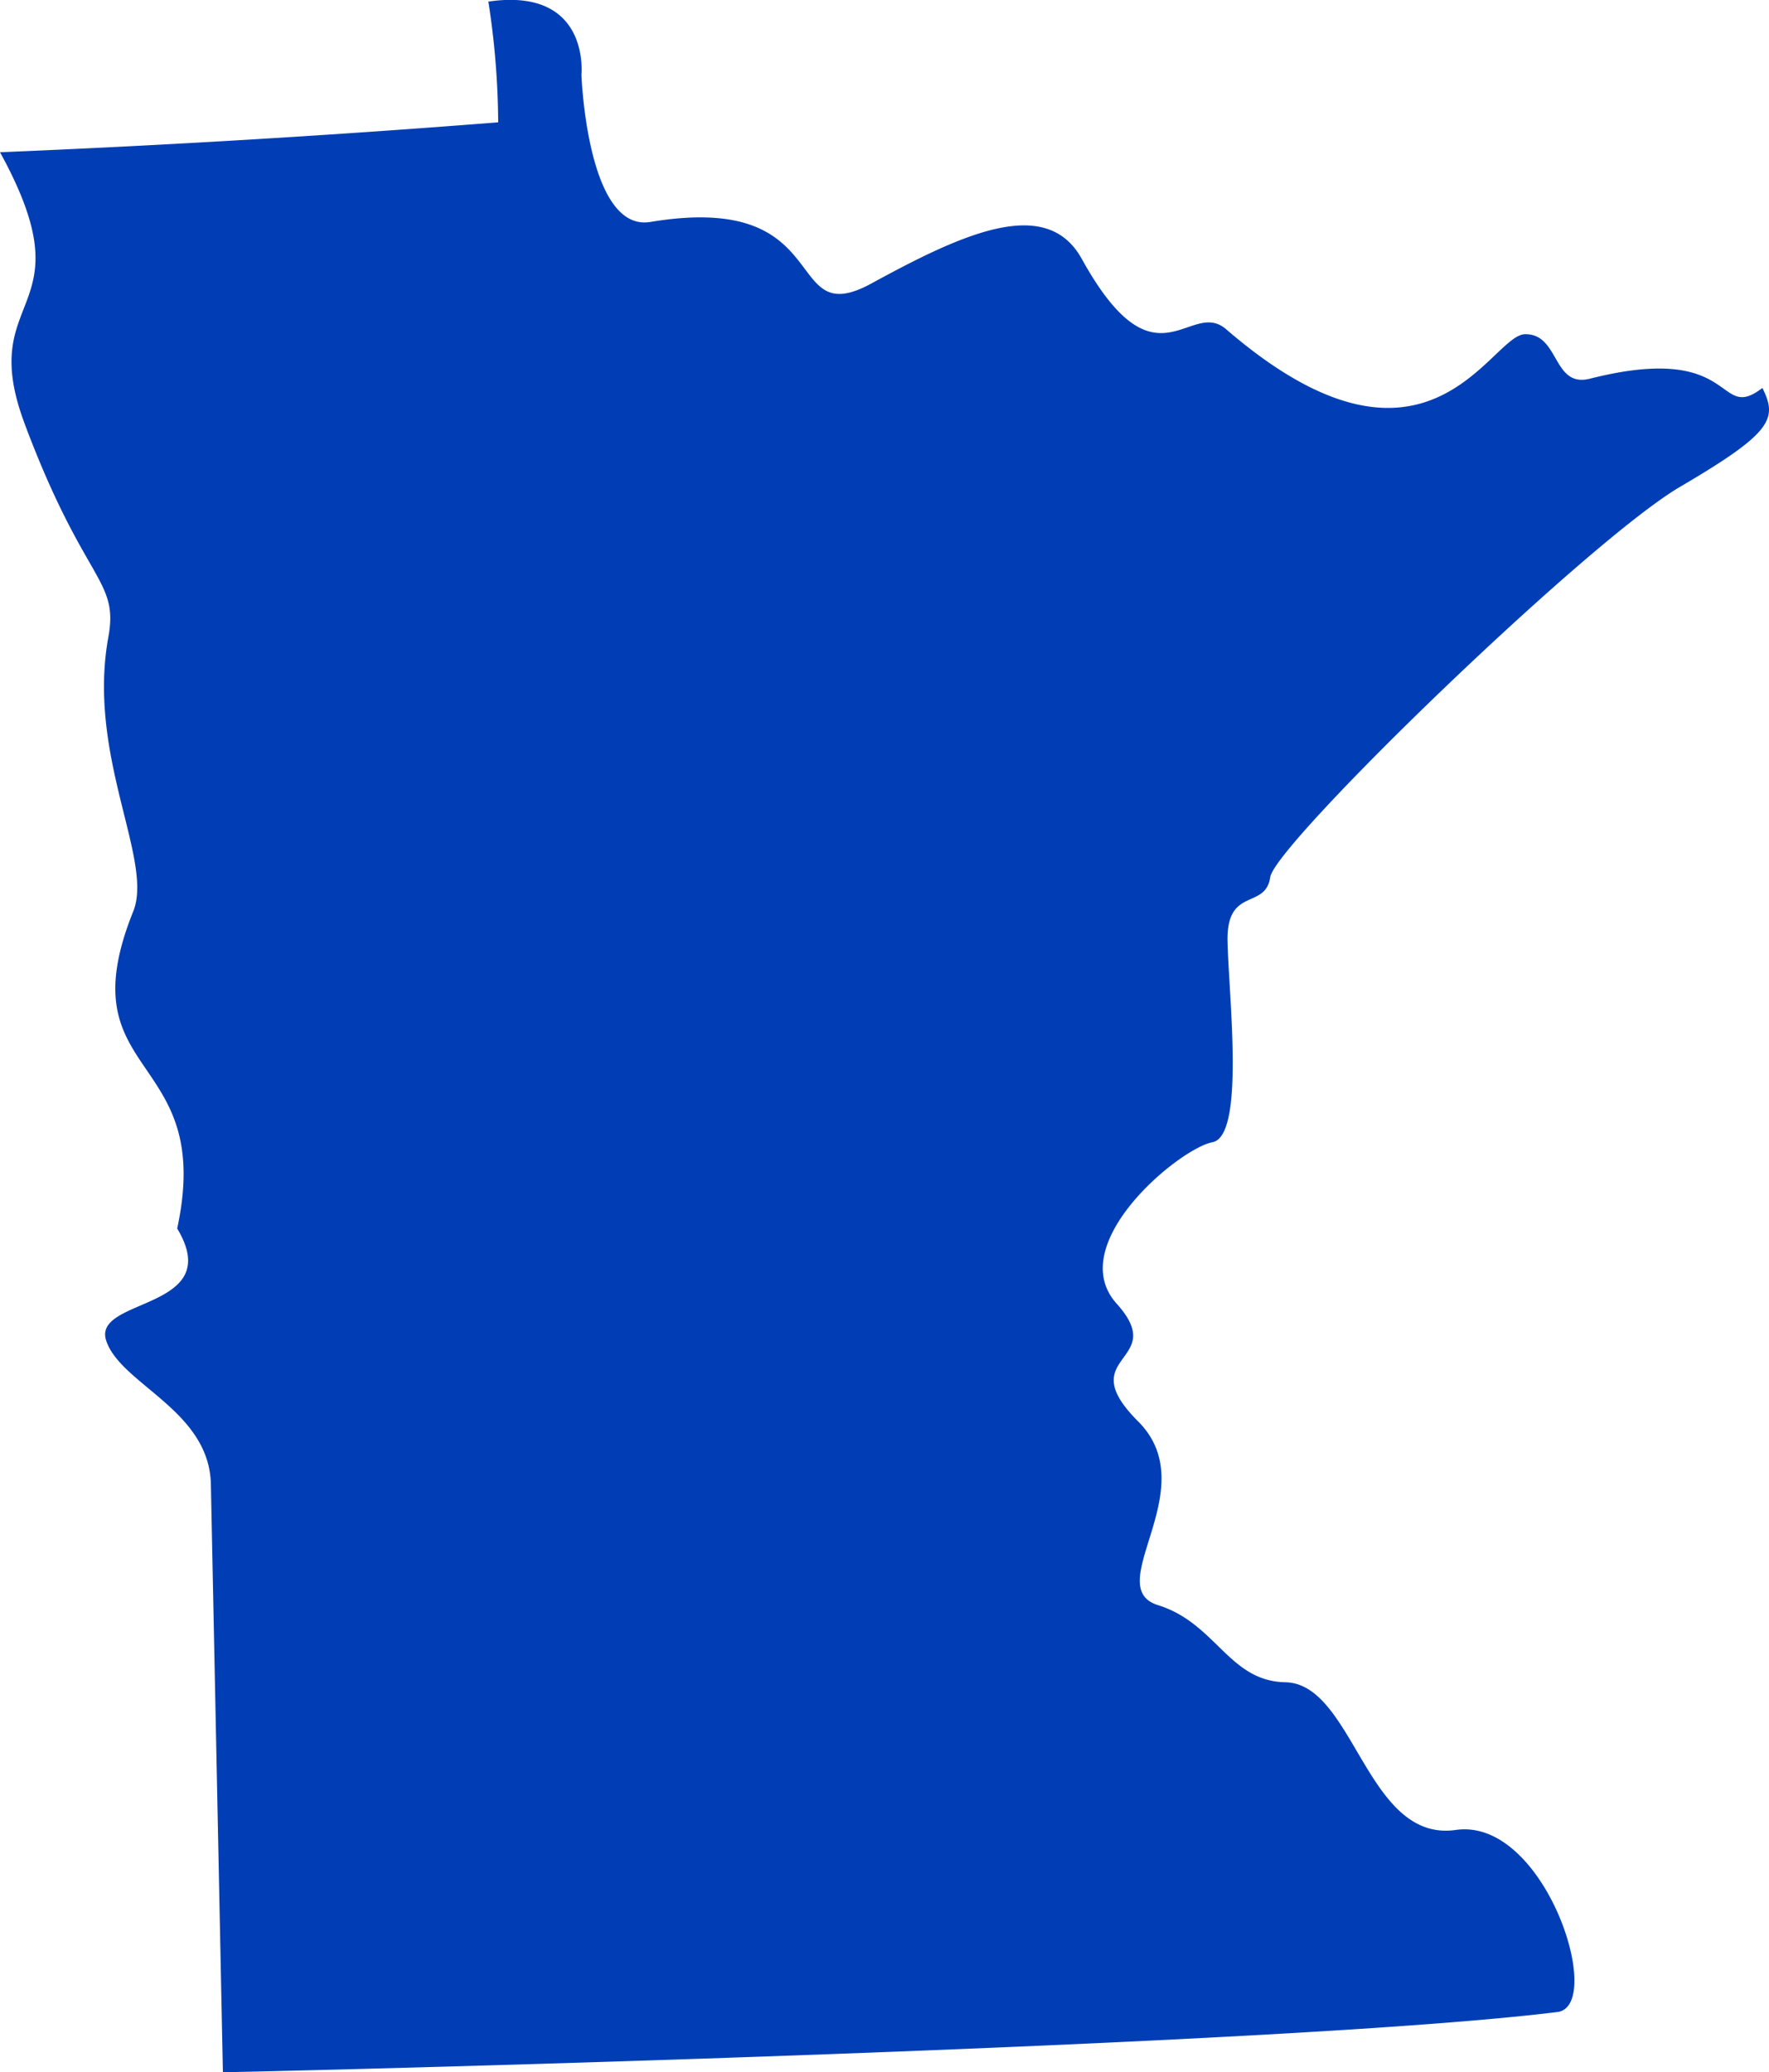
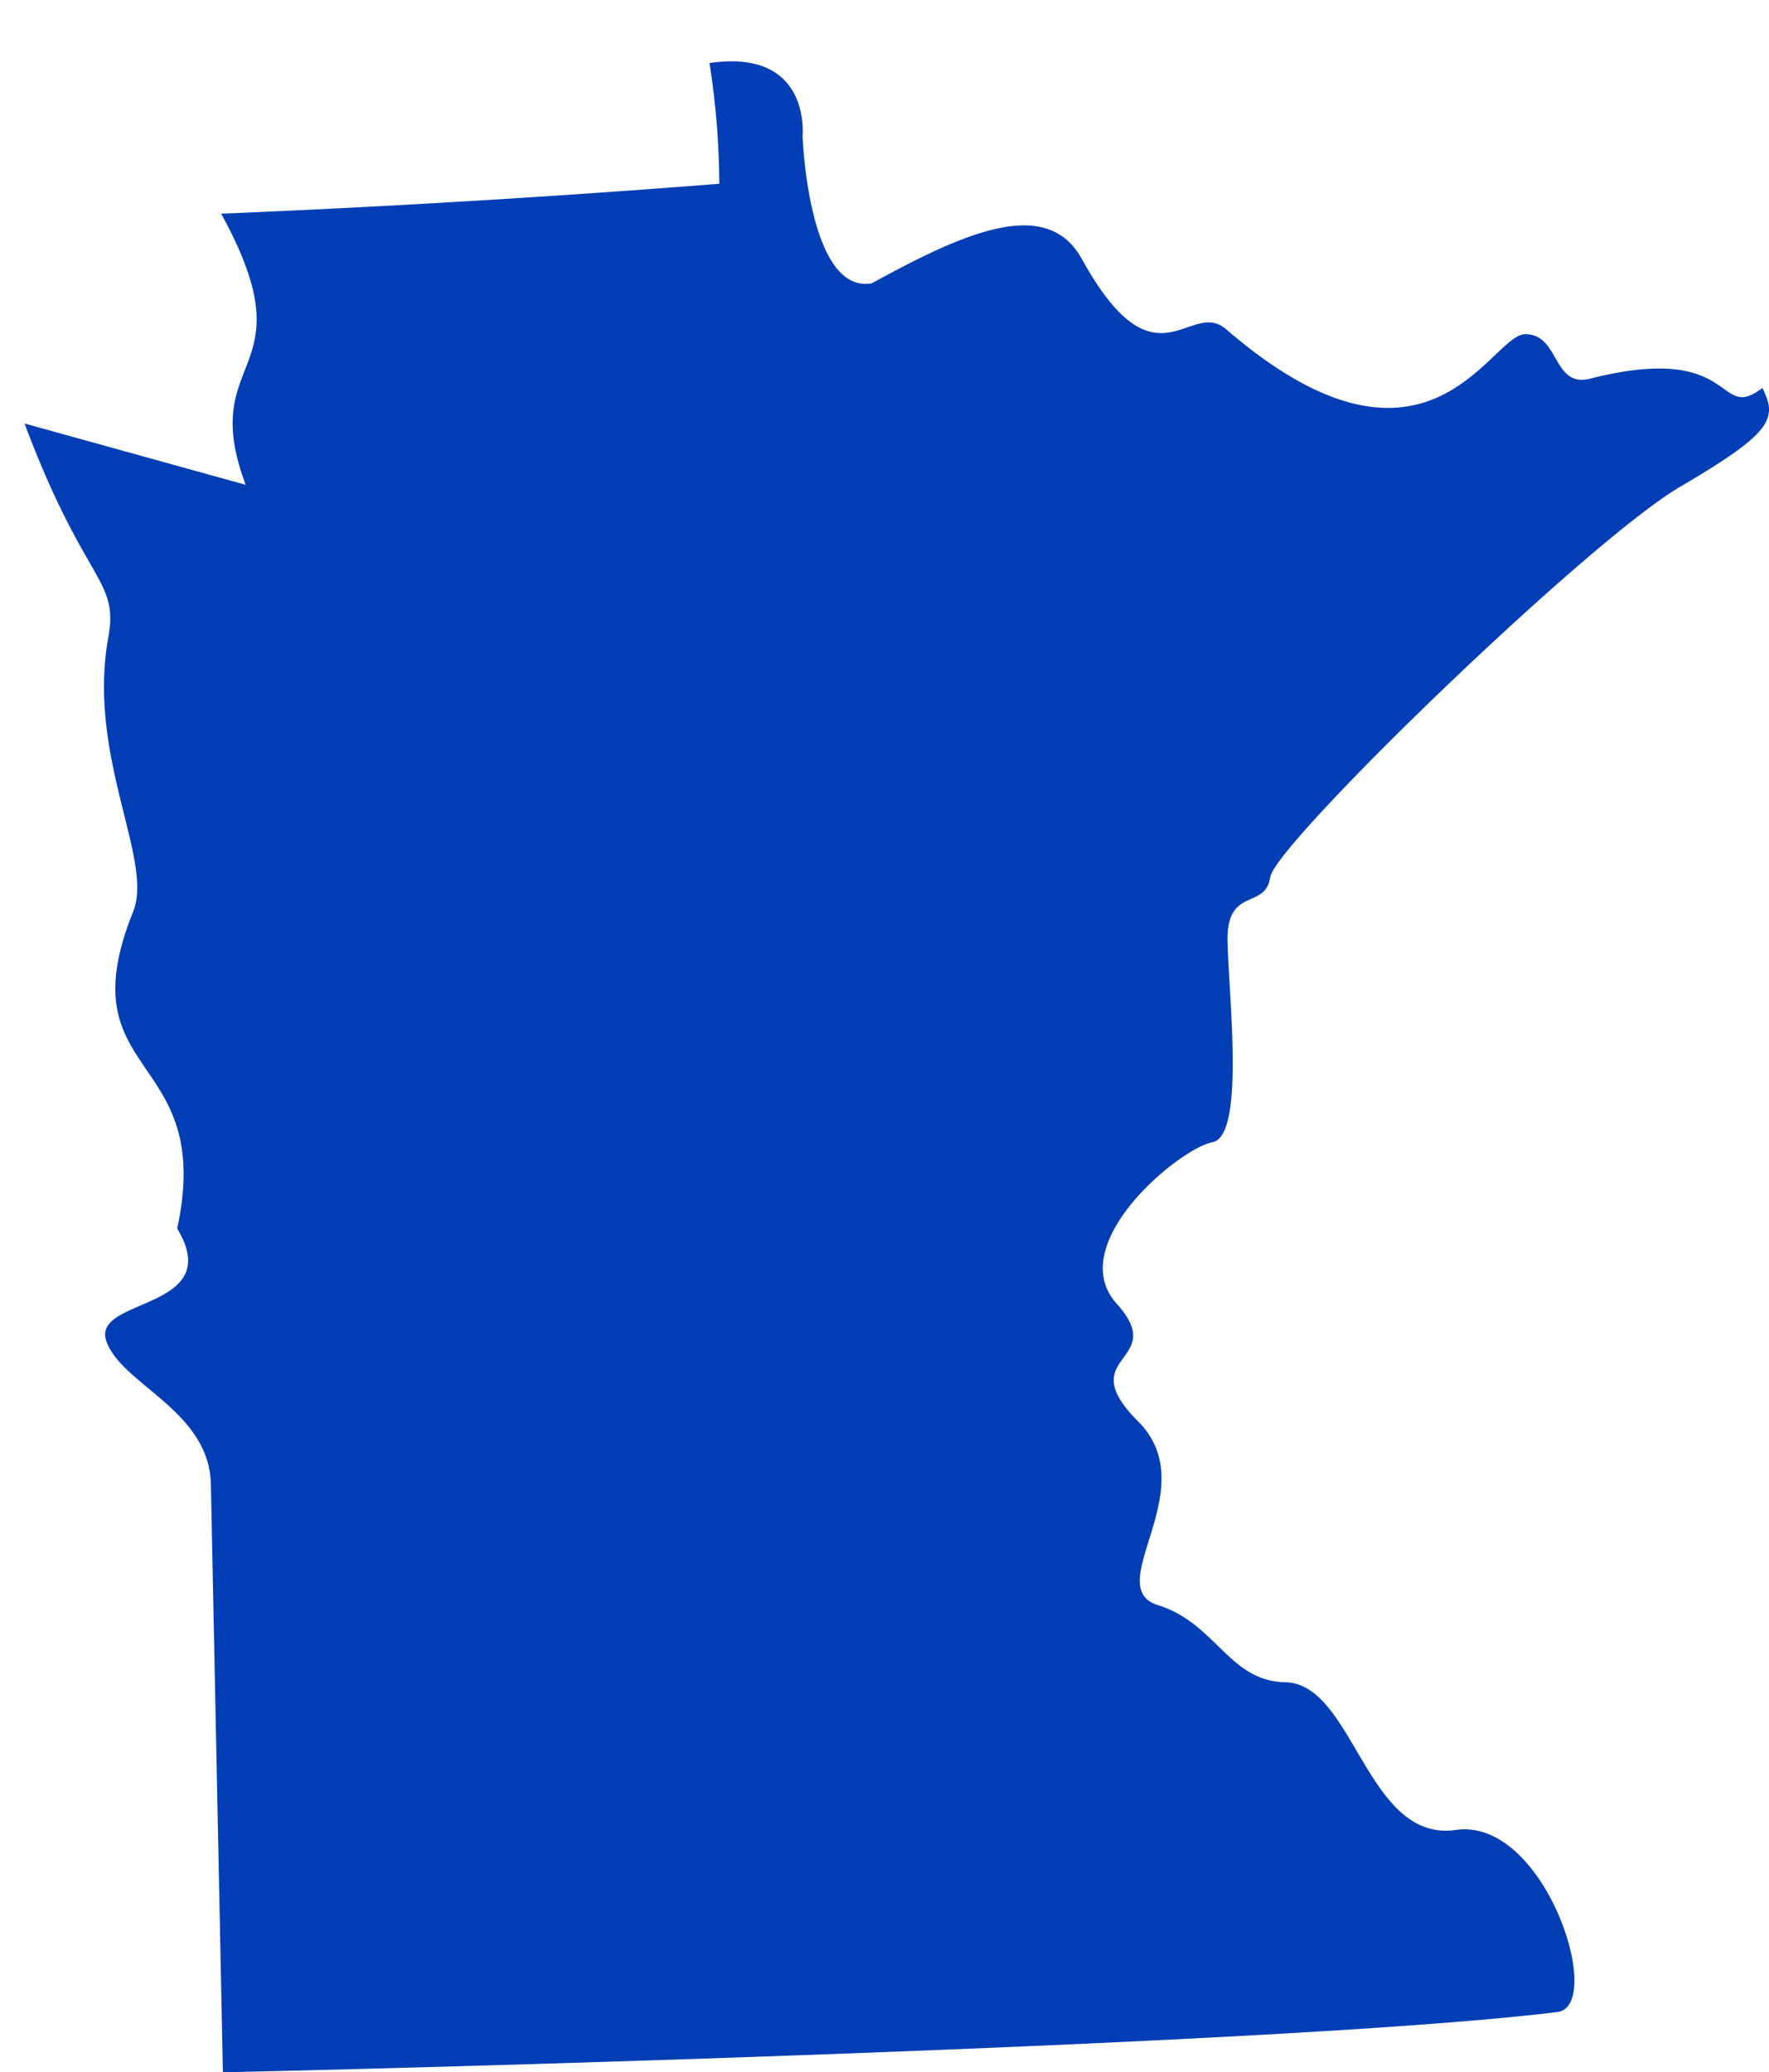
<svg xmlns="http://www.w3.org/2000/svg" width="85.372" height="100" viewBox="0 0 85.372 100">
-   <path id="Path_45" data-name="Path 45" d="M345,47.825c2.89,7.718,4.559,7.491,4.045,10.307-1.046,5.742,2.2,10.765,1.2,13.24-3.282,8.159,3.982,6.683,2.122,15.3,2.383,3.973-4.129,3.311-3.424,5.419s4.977,3.348,5.05,6.927l.58,28.372c8.483-.173,51.569-1.318,64.4-2.907,2.331-.29-.59-9.406-4.9-8.787s-4.909-7.062-8.226-7.127c-2.735-.053-3.341-2.848-6.145-3.721s2.29-5.617-.96-8.867,1.541-2.817-1.038-5.684,3.034-7.489,4.622-7.787.785-7.046.731-9.7,1.827-1.5,2.061-3.093S420.444,53.491,424.9,50.879s4.708-3.28,3.97-4.768c-2.265,1.727-1.109-2.275-8.323-.448-1.816.46-1.458-2.181-3.139-2.146s-4.7,8.141-14.417-.238c-1.768-1.522-3.385,3.077-6.967-3.394-1.712-3.1-5.77-1.209-10.145,1.179s-1.595-4.477-10.672-2.965c-3.057.509-3.331-7.1-3.331-7.1s.445-4.254-4.492-3.533a38.975,38.975,0,0,1,.474,5.826q-11.959.943-24.041,1.444c4.331,7.889-1.215,6.678,1.183,13.083" transform="translate(-343.816 -27.389)" fill="#013eb5" />
+   <path id="Path_45" data-name="Path 45" d="M345,47.825c2.89,7.718,4.559,7.491,4.045,10.307-1.046,5.742,2.2,10.765,1.2,13.24-3.282,8.159,3.982,6.683,2.122,15.3,2.383,3.973-4.129,3.311-3.424,5.419s4.977,3.348,5.05,6.927l.58,28.372c8.483-.173,51.569-1.318,64.4-2.907,2.331-.29-.59-9.406-4.9-8.787s-4.909-7.062-8.226-7.127c-2.735-.053-3.341-2.848-6.145-3.721s2.29-5.617-.96-8.867,1.541-2.817-1.038-5.684,3.034-7.489,4.622-7.787.785-7.046.731-9.7,1.827-1.5,2.061-3.093S420.444,53.491,424.9,50.879s4.708-3.28,3.97-4.768c-2.265,1.727-1.109-2.275-8.323-.448-1.816.46-1.458-2.181-3.139-2.146s-4.7,8.141-14.417-.238c-1.768-1.522-3.385,3.077-6.967-3.394-1.712-3.1-5.77-1.209-10.145,1.179c-3.057.509-3.331-7.1-3.331-7.1s.445-4.254-4.492-3.533a38.975,38.975,0,0,1,.474,5.826q-11.959.943-24.041,1.444c4.331,7.889-1.215,6.678,1.183,13.083" transform="translate(-343.816 -27.389)" fill="#013eb5" />
</svg>